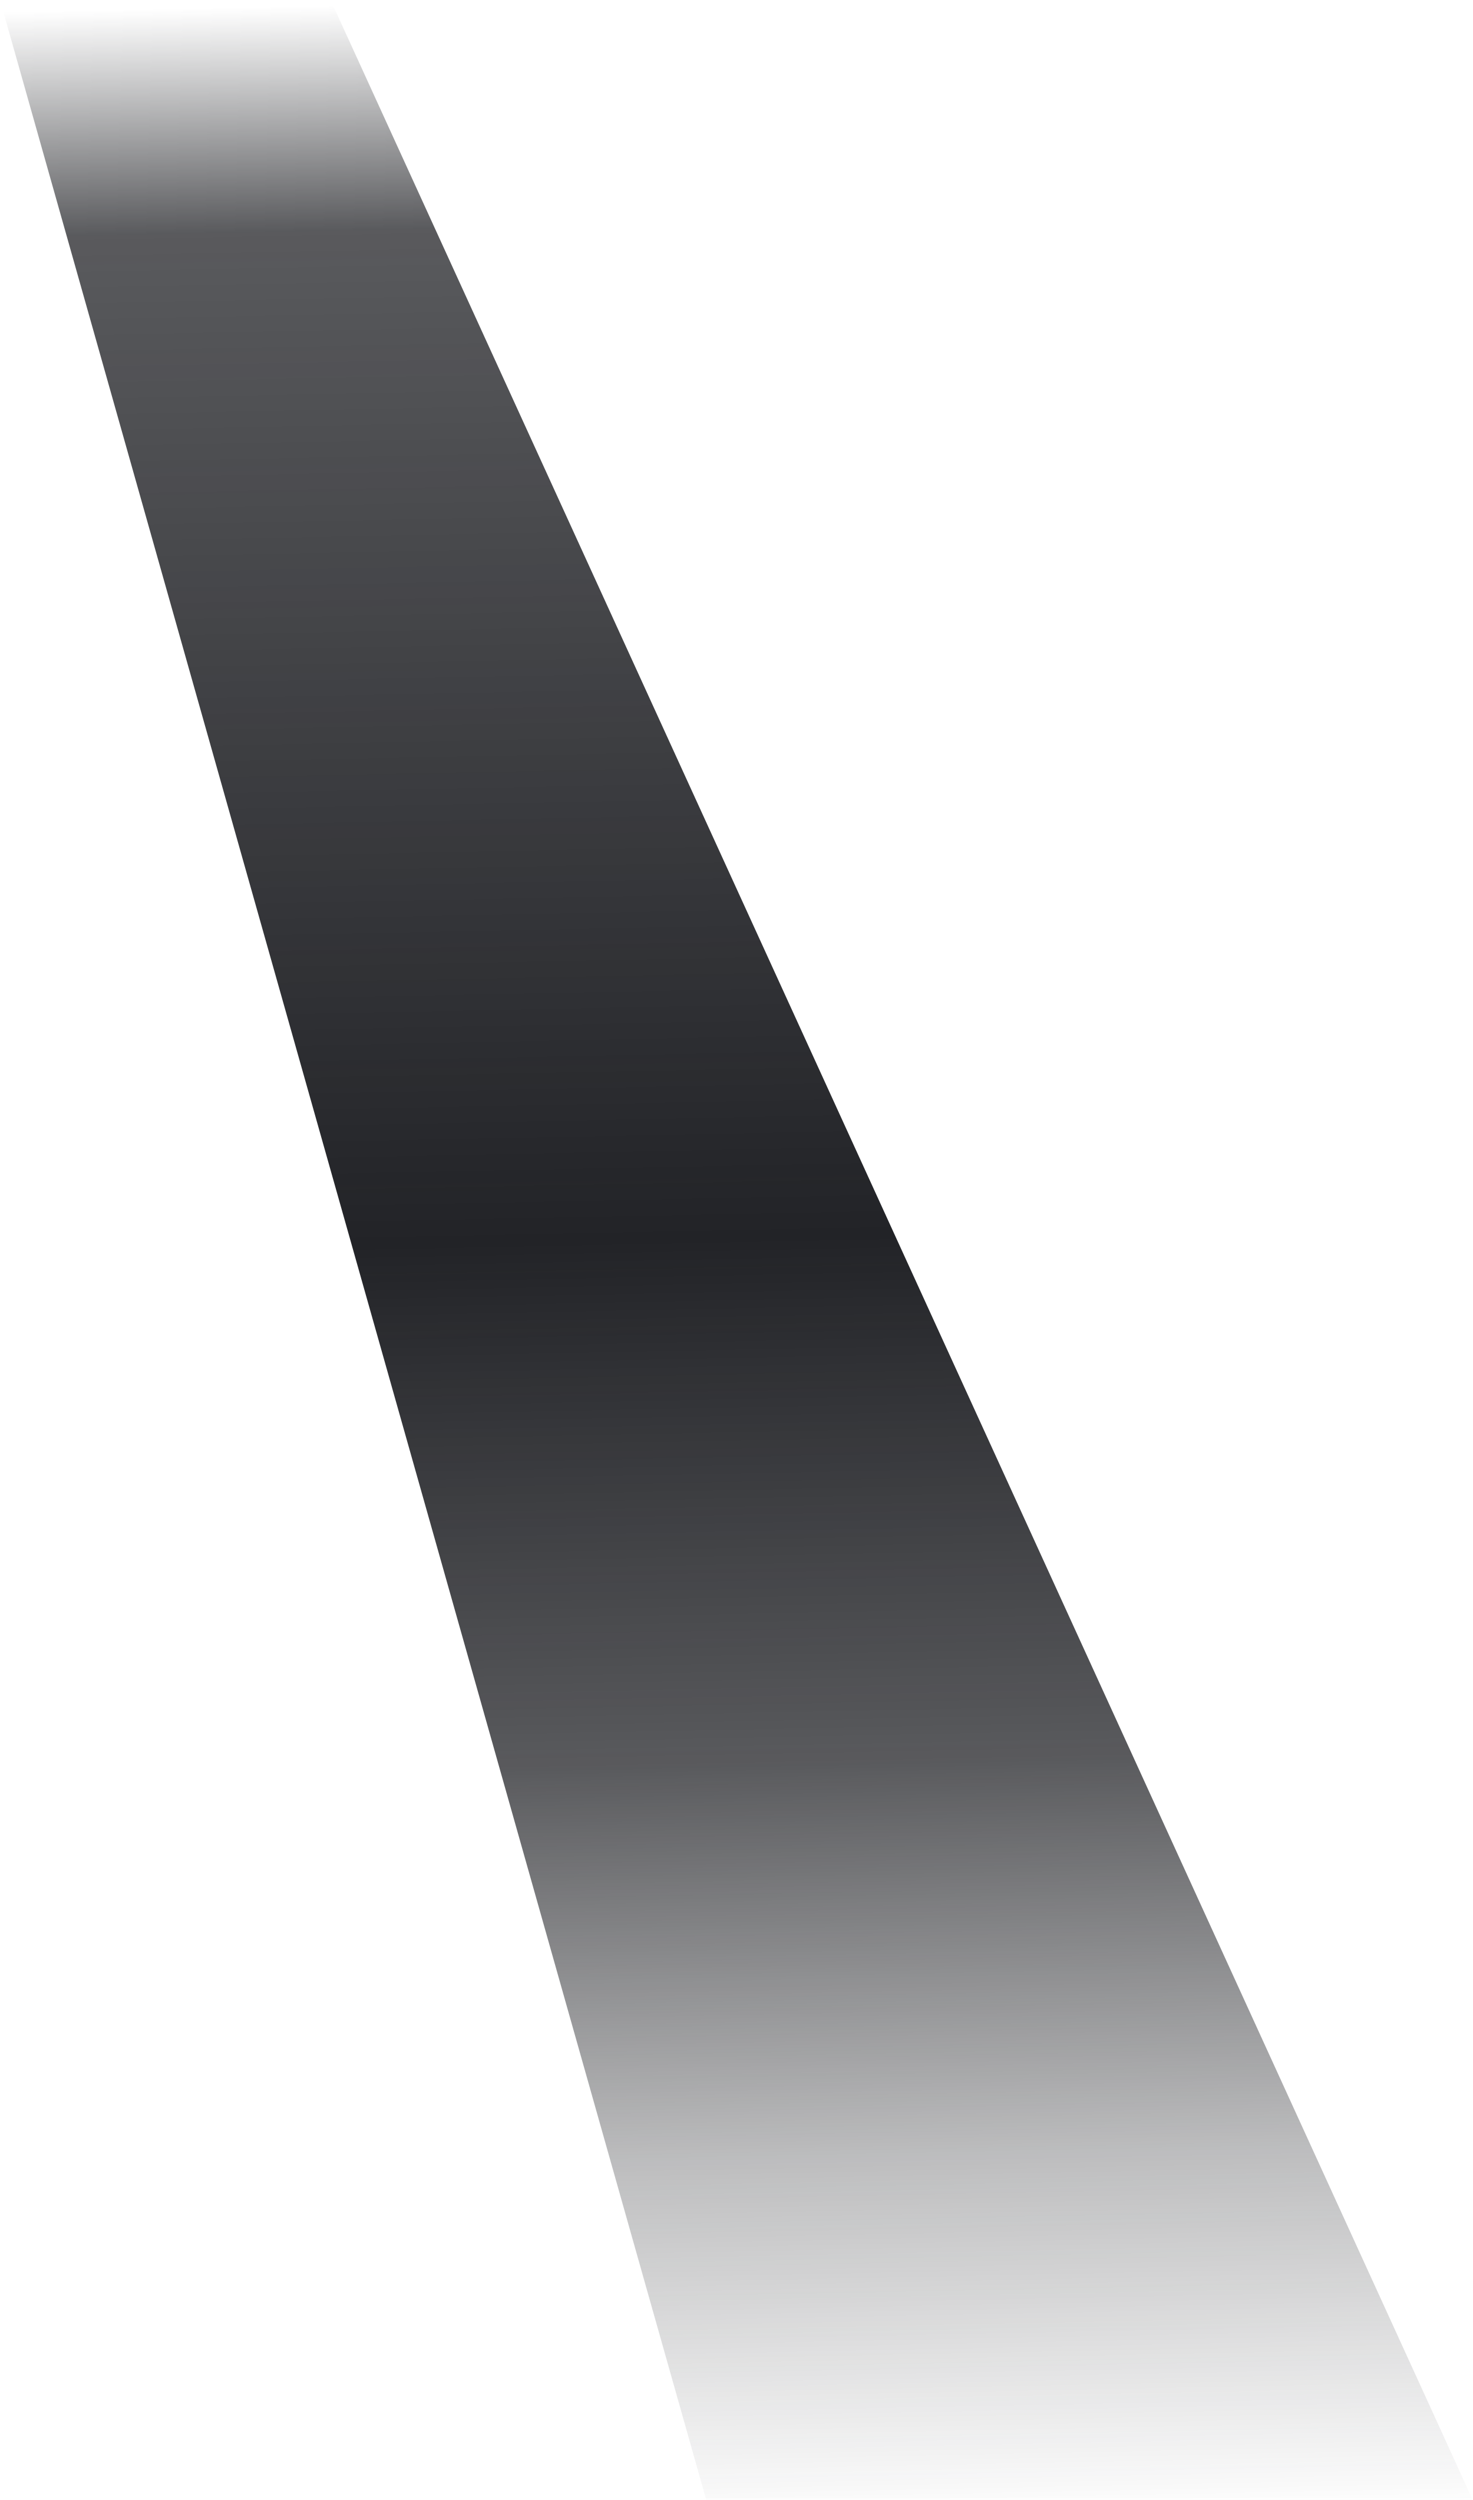
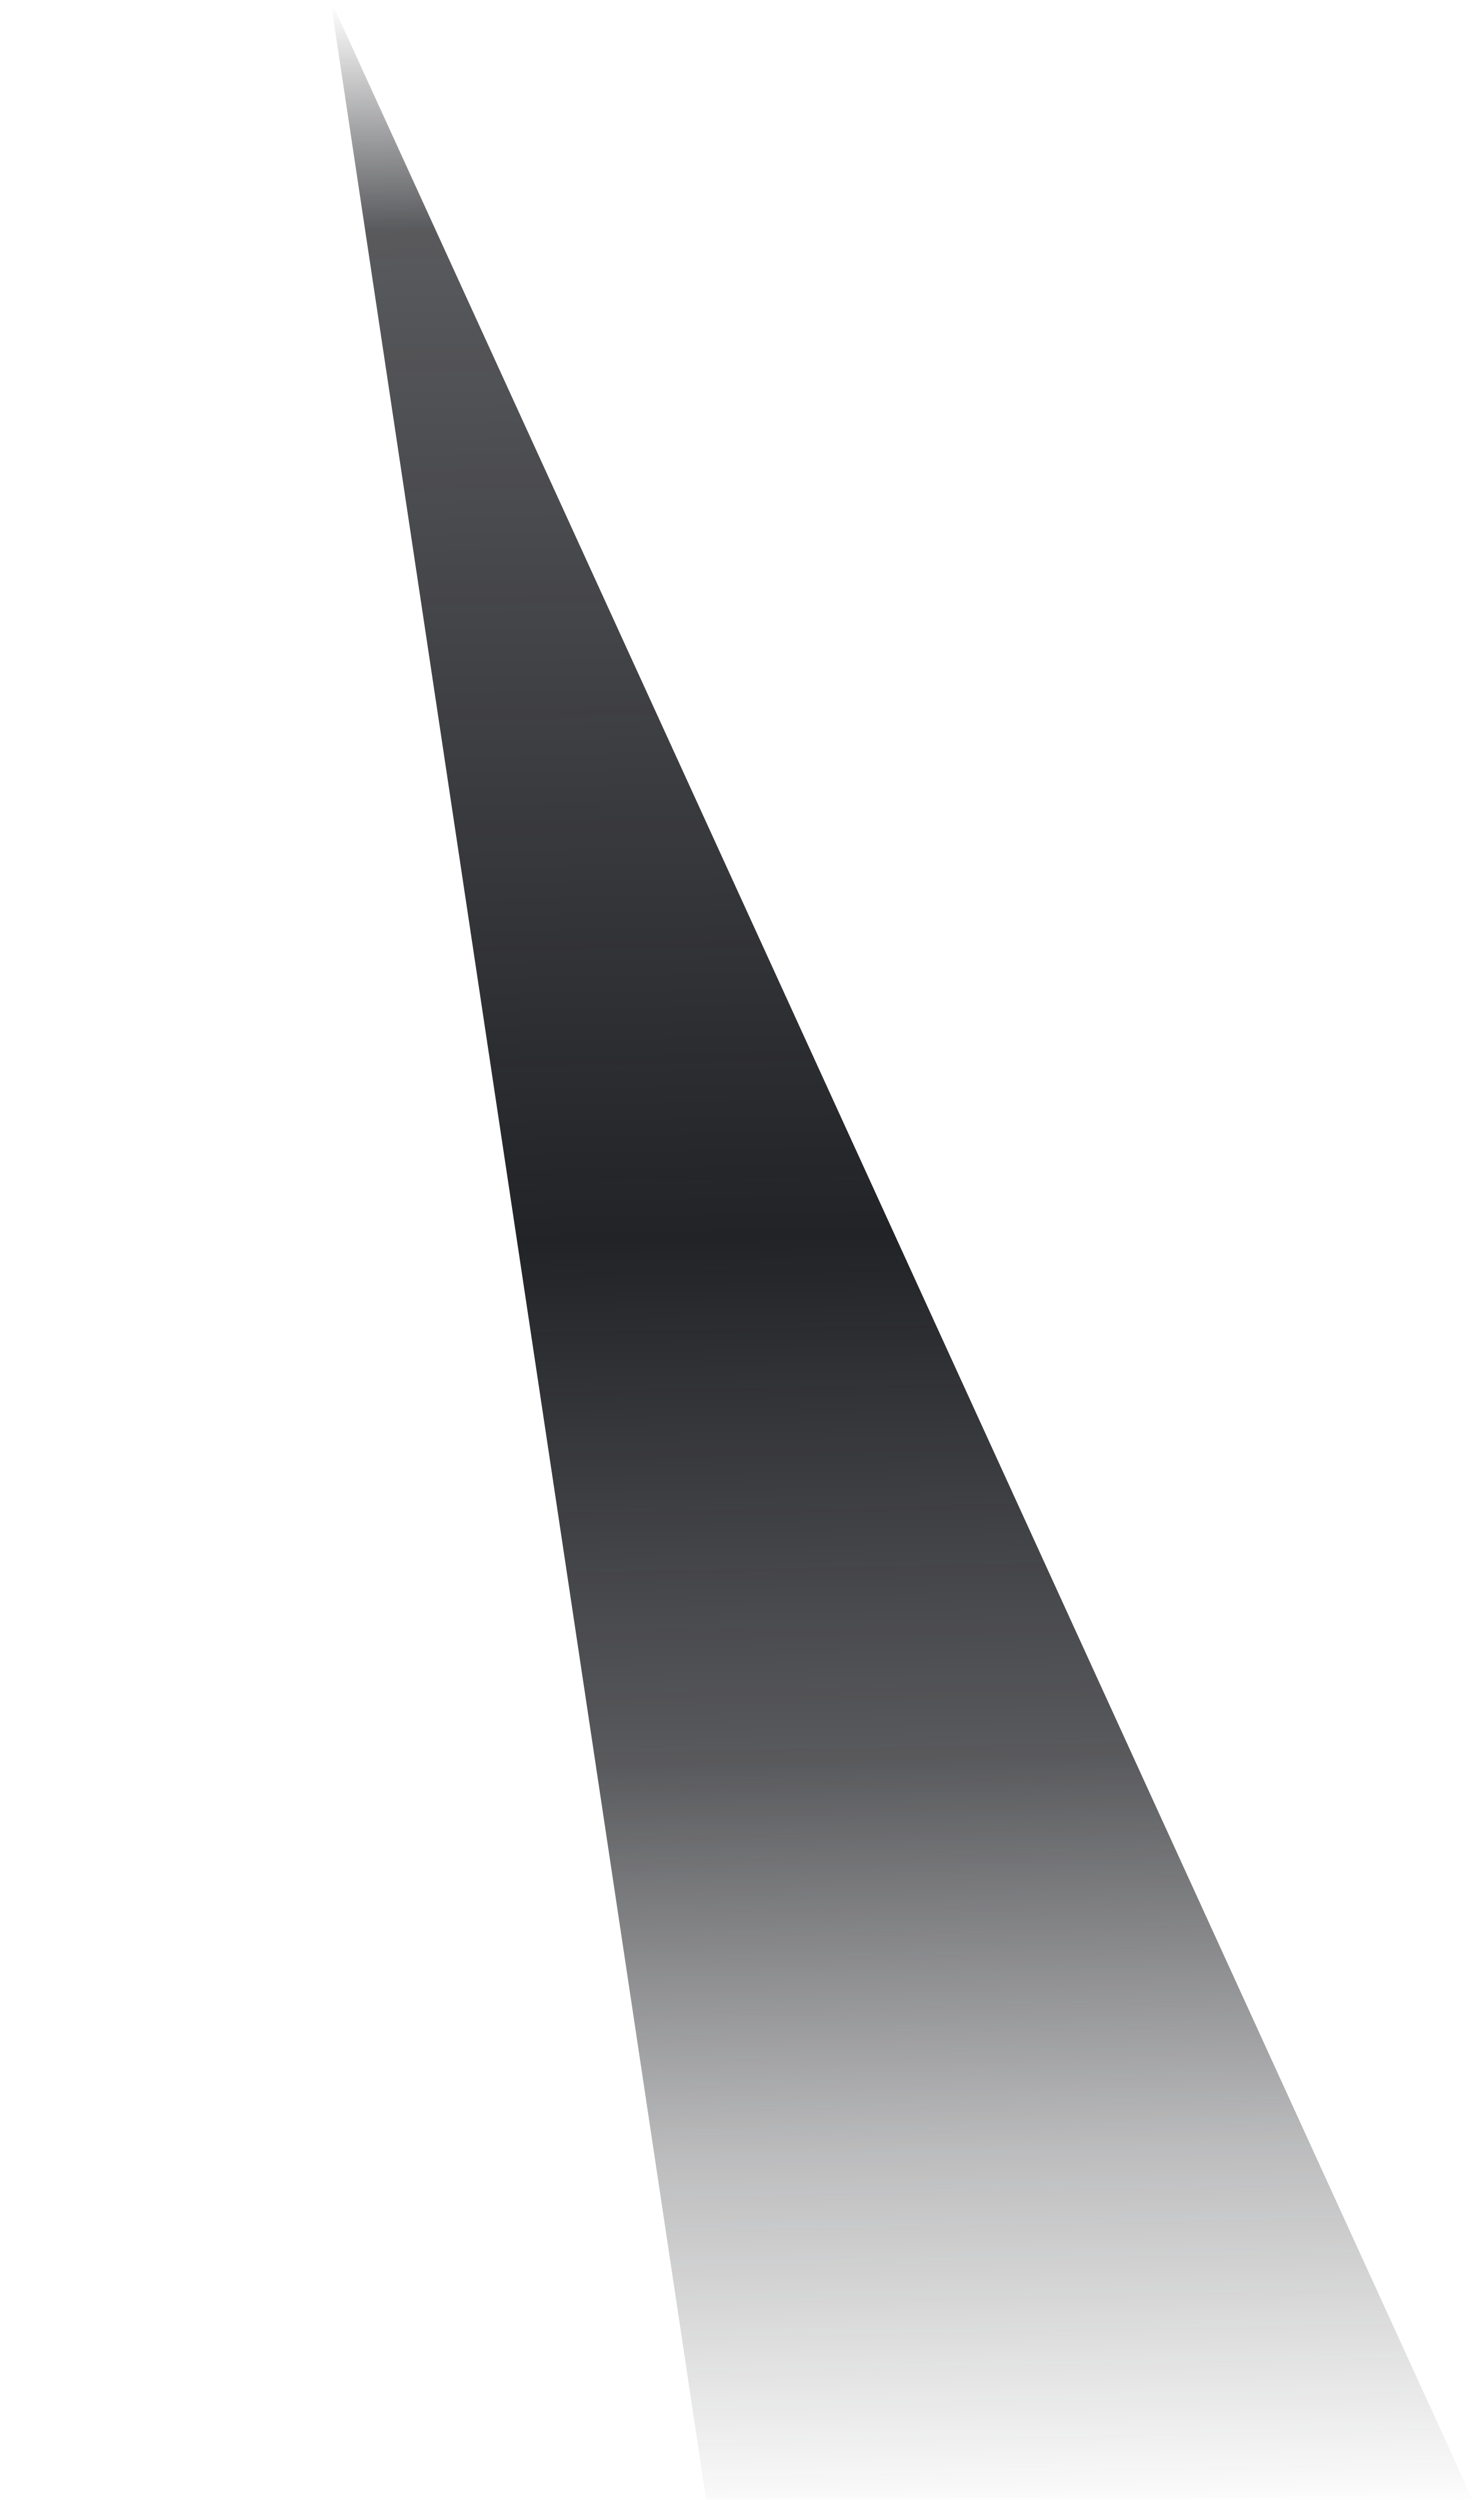
<svg xmlns="http://www.w3.org/2000/svg" width="1607" height="2726" viewBox="0 0 1607 2726" fill="none">
-   <path d="M1606.39 2725.4H770.323L0.002 0L360.632 0.02L1606.39 2725.4Z" fill="url(#paint0_linear_6003_17)" />
+   <path d="M1606.39 2725.4H770.323L360.632 0.02L1606.39 2725.4Z" fill="url(#paint0_linear_6003_17)" />
  <defs>
    <linearGradient id="paint0_linear_6003_17" x1="1158.84" y1="2751.02" x2="1103.97" y2="-8.691" gradientUnits="userSpaceOnUse">
      <stop stop-color="#222327" stop-opacity="0" />
      <stop offset="0.146" stop-color="#222327" stop-opacity="0.3" />
      <stop offset="0.302" stop-color="#222327" stop-opacity="0.75" />
      <stop offset="0.51" stop-color="#222327" />
      <stop offset="0.583" stop-color="#222327" stop-opacity="0.955" />
      <stop offset="0.911" stop-color="#222327" stop-opacity="0.75" />
      <stop offset="1" stop-color="#222327" stop-opacity="0" />
    </linearGradient>
  </defs>
</svg>